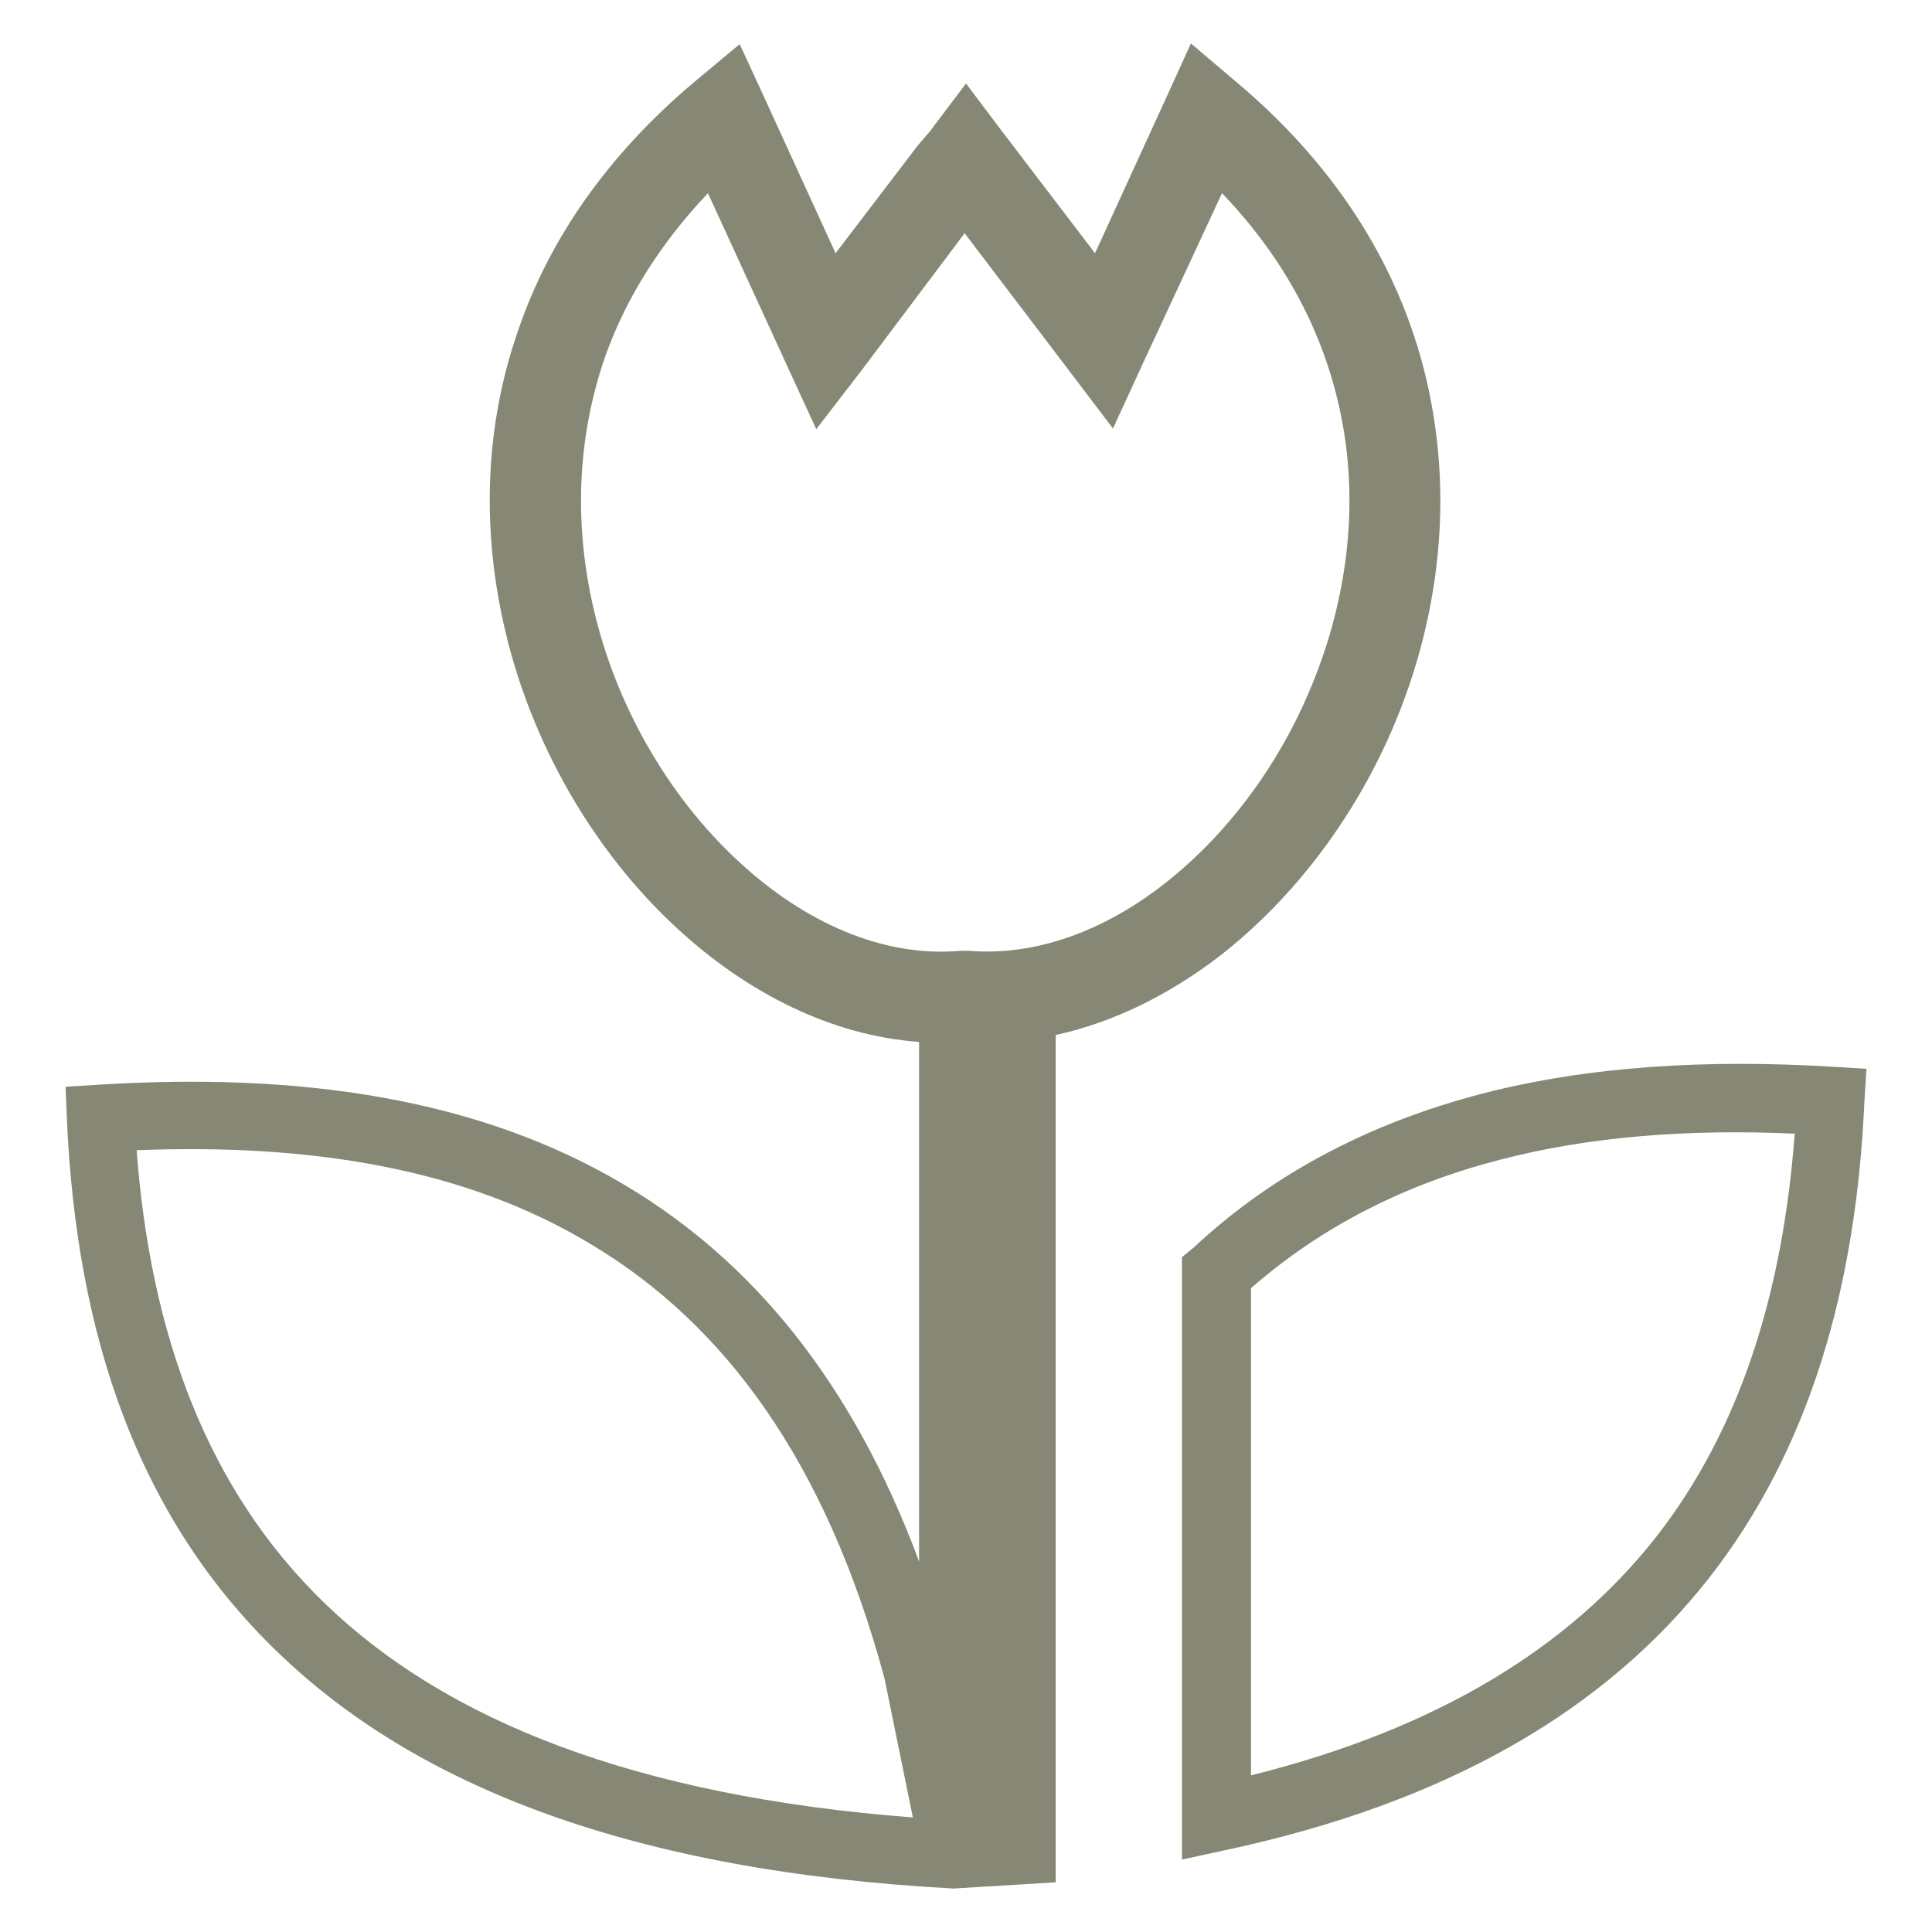
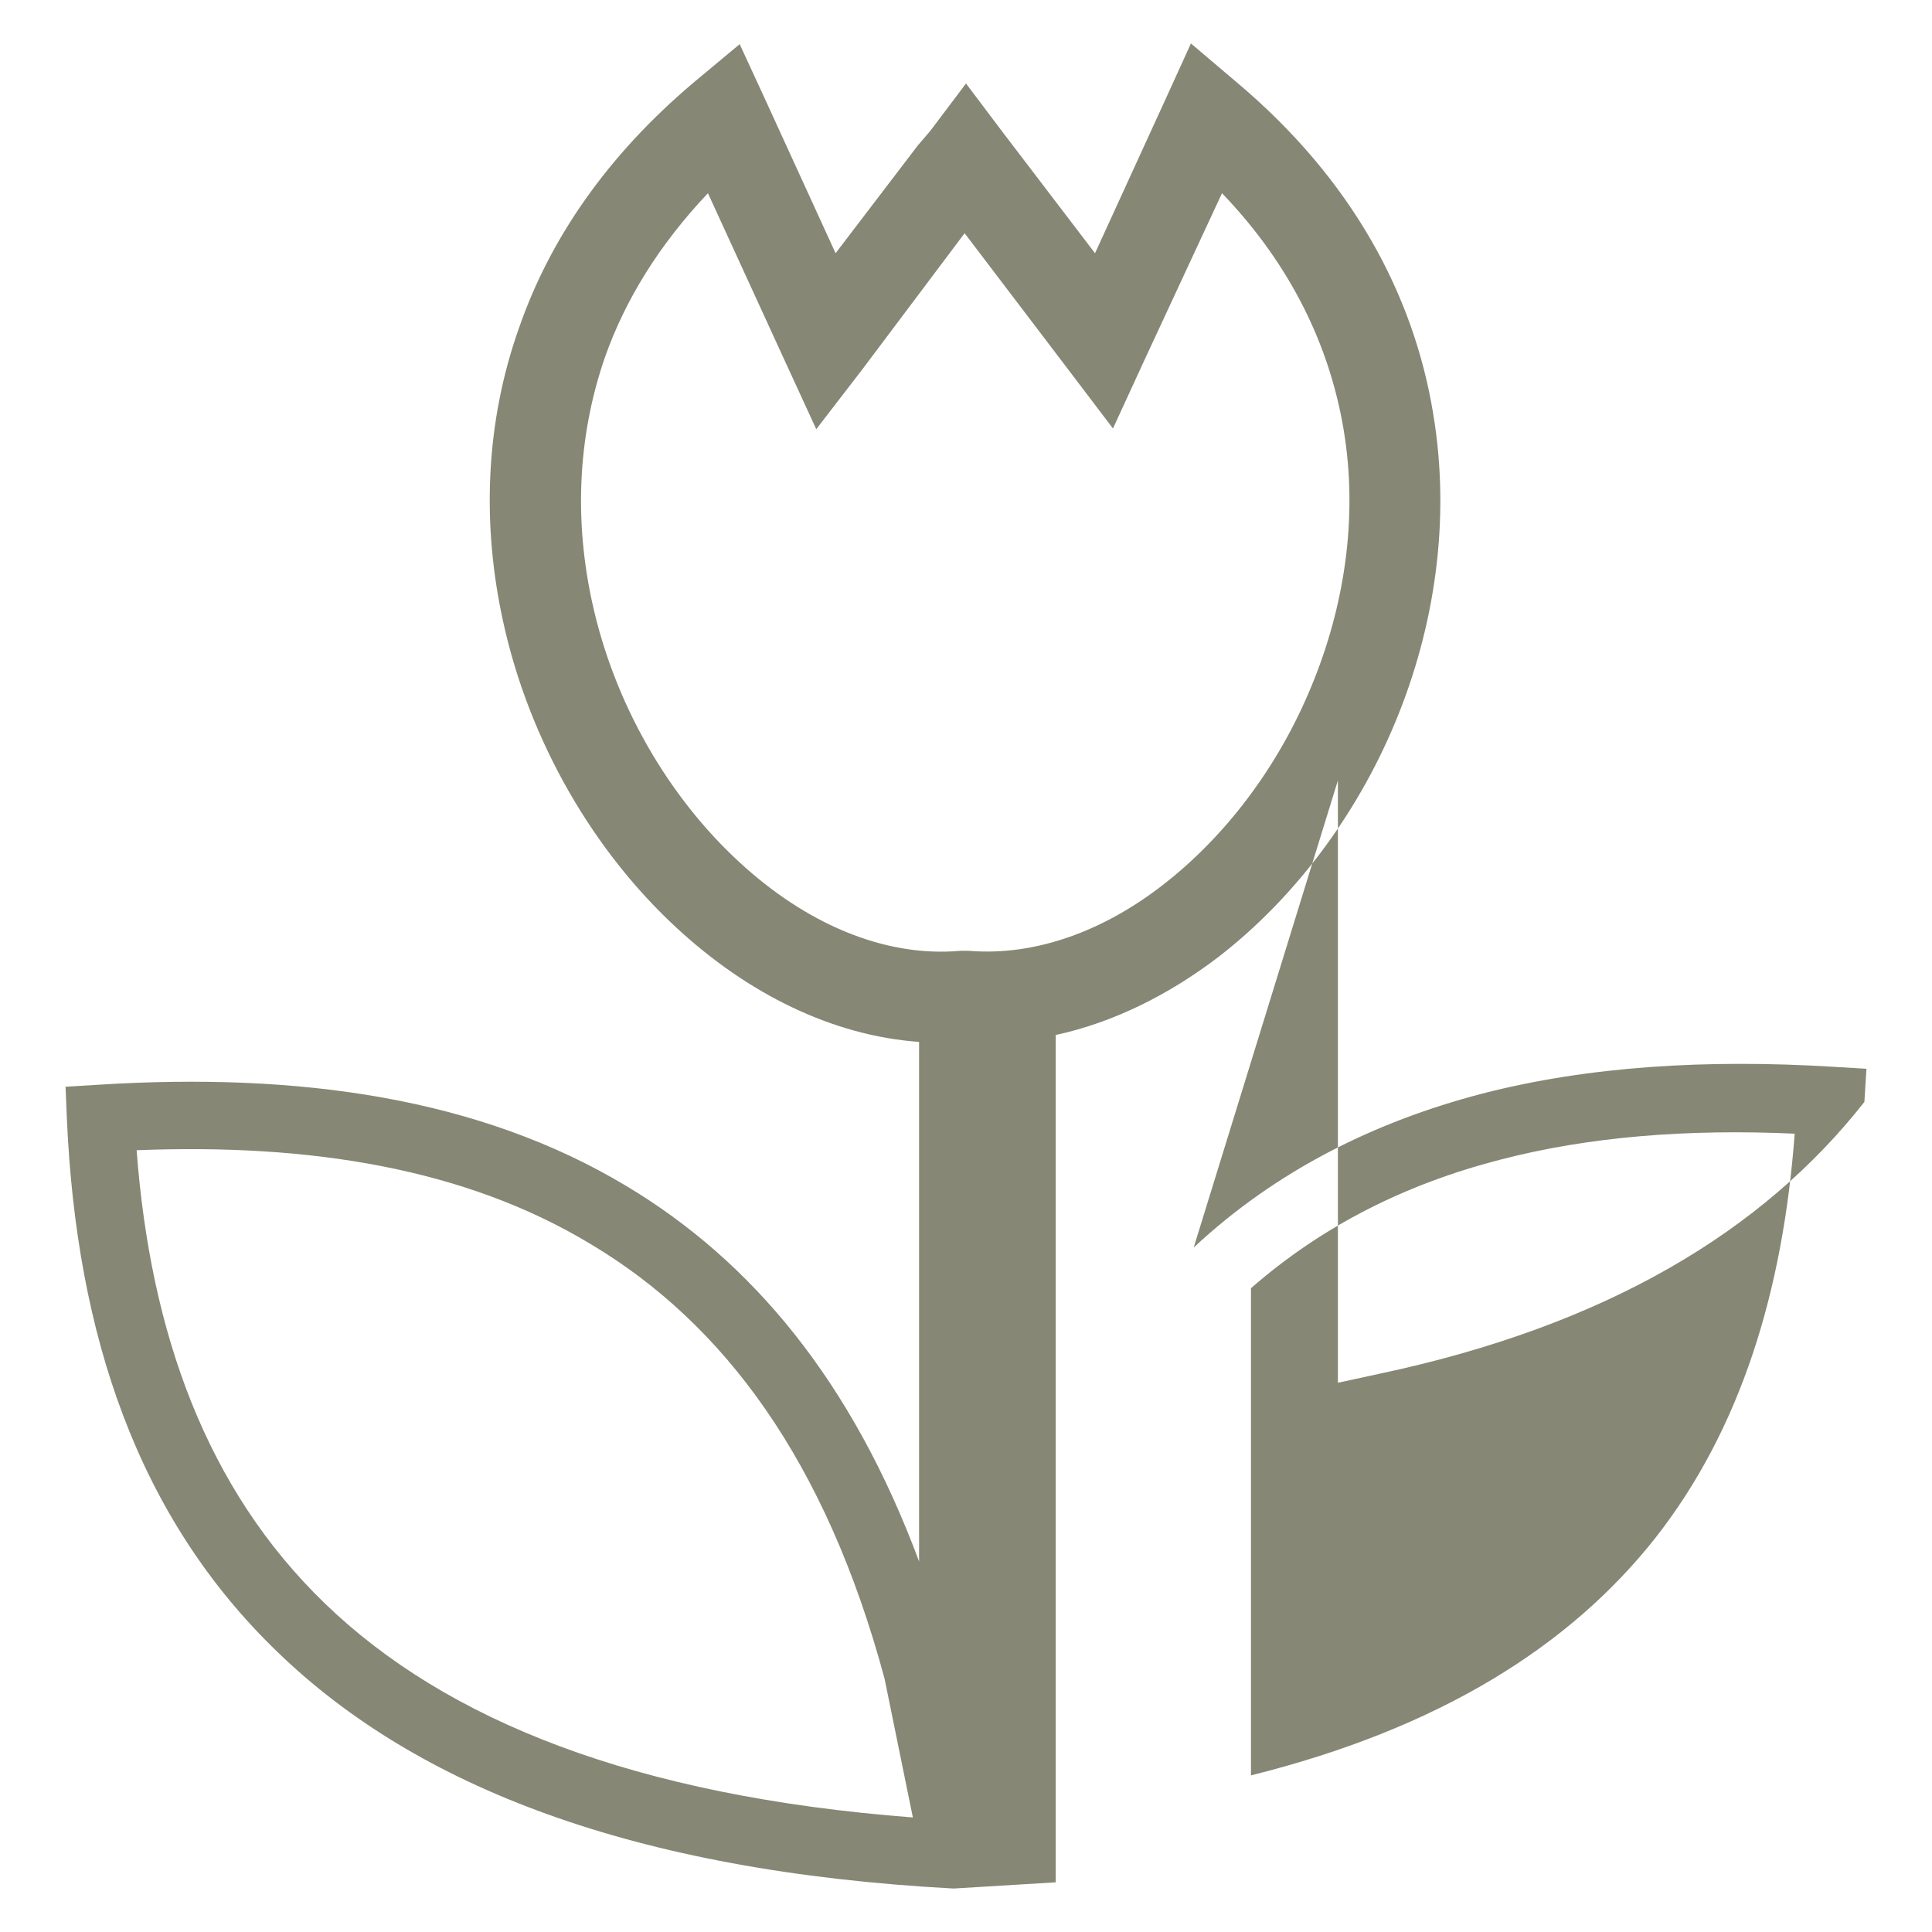
<svg xmlns="http://www.w3.org/2000/svg" version="1.1" id="Layer_1" x="0px" y="0px" viewBox="0 0 280 280" style="enable-background:new 0 0 280 280;" xml:space="preserve">
  <style type="text/css">
	.st0{fill-rule:evenodd;clip-rule:evenodd;fill:#868774;}
</style>
  <g>
-     <path class="st0" d="M173,180.8c11.9-11.1,26.1-18.2,41.8-22.3c15.5-4,32.6-5,50.8-3.9l4.9,0.3l-0.3,4.8   c-1.2,26.8-7.9,50.4-22.6,69.1c-14.7,18.7-37.3,32.4-70.3,39.4l-6,1.3v-6.1v-79v-2.2L173,180.8L173,180.8z M133,21.1l-11.9,15.6   l-10.3-22.5l-3.6-7.8l-6.6,5.5C87.9,22.6,79.7,34.7,75.3,47.3c-5.1,14.2-5.4,29-2.4,42.7c3.8,17.5,13.2,33.5,25.3,44.6   c10.2,9.4,22.4,15.5,35,16.4v75.3c-9.7-26.1-24.2-43.5-42.4-54.4c-21.3-12.8-47.4-16.5-76.4-14.7l-4.9,0.3l0.2,4.8   c1.4,31.1,10.2,57.6,30.6,77.2c20.1,19.4,51.4,31.7,97.9,34.2l14.8-0.9V150c8.3-1.8,16.4-5.8,23.7-11.4   c10.7-8.3,19.8-20.2,25.5-33.9c5.7-13.7,8.1-29.3,5.5-44.8c-2.8-17-11.6-33.8-28.5-48l-6.6-5.6l-3.6,7.9l-10.3,22.5l-11.9-15.6   l-1.6-2.1l-5.2-6.9l-5.2,6.9L133,21.1L133,21.1z M139.8,33.8l14.9,19.6l6.6,8.7l4.6-10L177.1,28c10.1,10.5,15.6,22.3,17.6,34.1   c2.2,12.9,0.1,26-4.7,37.5c-4.8,11.6-12.4,21.6-21.4,28.6c-8.6,6.7-18.5,10.4-28.2,9.6l-0.6,0l-0.6,0c-11.2,1-22.6-4.1-32.1-12.9   C96.9,115.5,89,102,85.8,87.2c-2.5-11.5-2.2-23.7,1.9-35.5c2.9-8.2,7.8-16.2,14.9-23.7l11.1,24.2l4.6,10l6.7-8.7L139.8,33.8   L139.8,33.8z M128.2,243.3L128.2,243.3l4.1,20.1c-40.4-3.1-67.7-14.1-85.2-31c-17.2-16.6-25.3-39.2-27.3-65.7   c25.1-1,47.6,2.6,65.8,13.6C104.9,191.8,119.7,211.7,128.2,243.3L128.2,243.3z M217.3,168.1c-13.5,3.5-25.6,9.5-36,18.6v70.6   c27.3-6.8,46.2-18.7,58.6-34.4c12.4-15.8,18.5-35.8,20.2-58.6C244.7,163.6,230.3,164.7,217.3,168.1z" />
+     <path class="st0" d="M173,180.8c11.9-11.1,26.1-18.2,41.8-22.3c15.5-4,32.6-5,50.8-3.9l4.9,0.3l-0.3,4.8   c-14.7,18.7-37.3,32.4-70.3,39.4l-6,1.3v-6.1v-79v-2.2L173,180.8L173,180.8z M133,21.1l-11.9,15.6   l-10.3-22.5l-3.6-7.8l-6.6,5.5C87.9,22.6,79.7,34.7,75.3,47.3c-5.1,14.2-5.4,29-2.4,42.7c3.8,17.5,13.2,33.5,25.3,44.6   c10.2,9.4,22.4,15.5,35,16.4v75.3c-9.7-26.1-24.2-43.5-42.4-54.4c-21.3-12.8-47.4-16.5-76.4-14.7l-4.9,0.3l0.2,4.8   c1.4,31.1,10.2,57.6,30.6,77.2c20.1,19.4,51.4,31.7,97.9,34.2l14.8-0.9V150c8.3-1.8,16.4-5.8,23.7-11.4   c10.7-8.3,19.8-20.2,25.5-33.9c5.7-13.7,8.1-29.3,5.5-44.8c-2.8-17-11.6-33.8-28.5-48l-6.6-5.6l-3.6,7.9l-10.3,22.5l-11.9-15.6   l-1.6-2.1l-5.2-6.9l-5.2,6.9L133,21.1L133,21.1z M139.8,33.8l14.9,19.6l6.6,8.7l4.6-10L177.1,28c10.1,10.5,15.6,22.3,17.6,34.1   c2.2,12.9,0.1,26-4.7,37.5c-4.8,11.6-12.4,21.6-21.4,28.6c-8.6,6.7-18.5,10.4-28.2,9.6l-0.6,0l-0.6,0c-11.2,1-22.6-4.1-32.1-12.9   C96.9,115.5,89,102,85.8,87.2c-2.5-11.5-2.2-23.7,1.9-35.5c2.9-8.2,7.8-16.2,14.9-23.7l11.1,24.2l4.6,10l6.7-8.7L139.8,33.8   L139.8,33.8z M128.2,243.3L128.2,243.3l4.1,20.1c-40.4-3.1-67.7-14.1-85.2-31c-17.2-16.6-25.3-39.2-27.3-65.7   c25.1-1,47.6,2.6,65.8,13.6C104.9,191.8,119.7,211.7,128.2,243.3L128.2,243.3z M217.3,168.1c-13.5,3.5-25.6,9.5-36,18.6v70.6   c27.3-6.8,46.2-18.7,58.6-34.4c12.4-15.8,18.5-35.8,20.2-58.6C244.7,163.6,230.3,164.7,217.3,168.1z" />
  </g>
</svg>